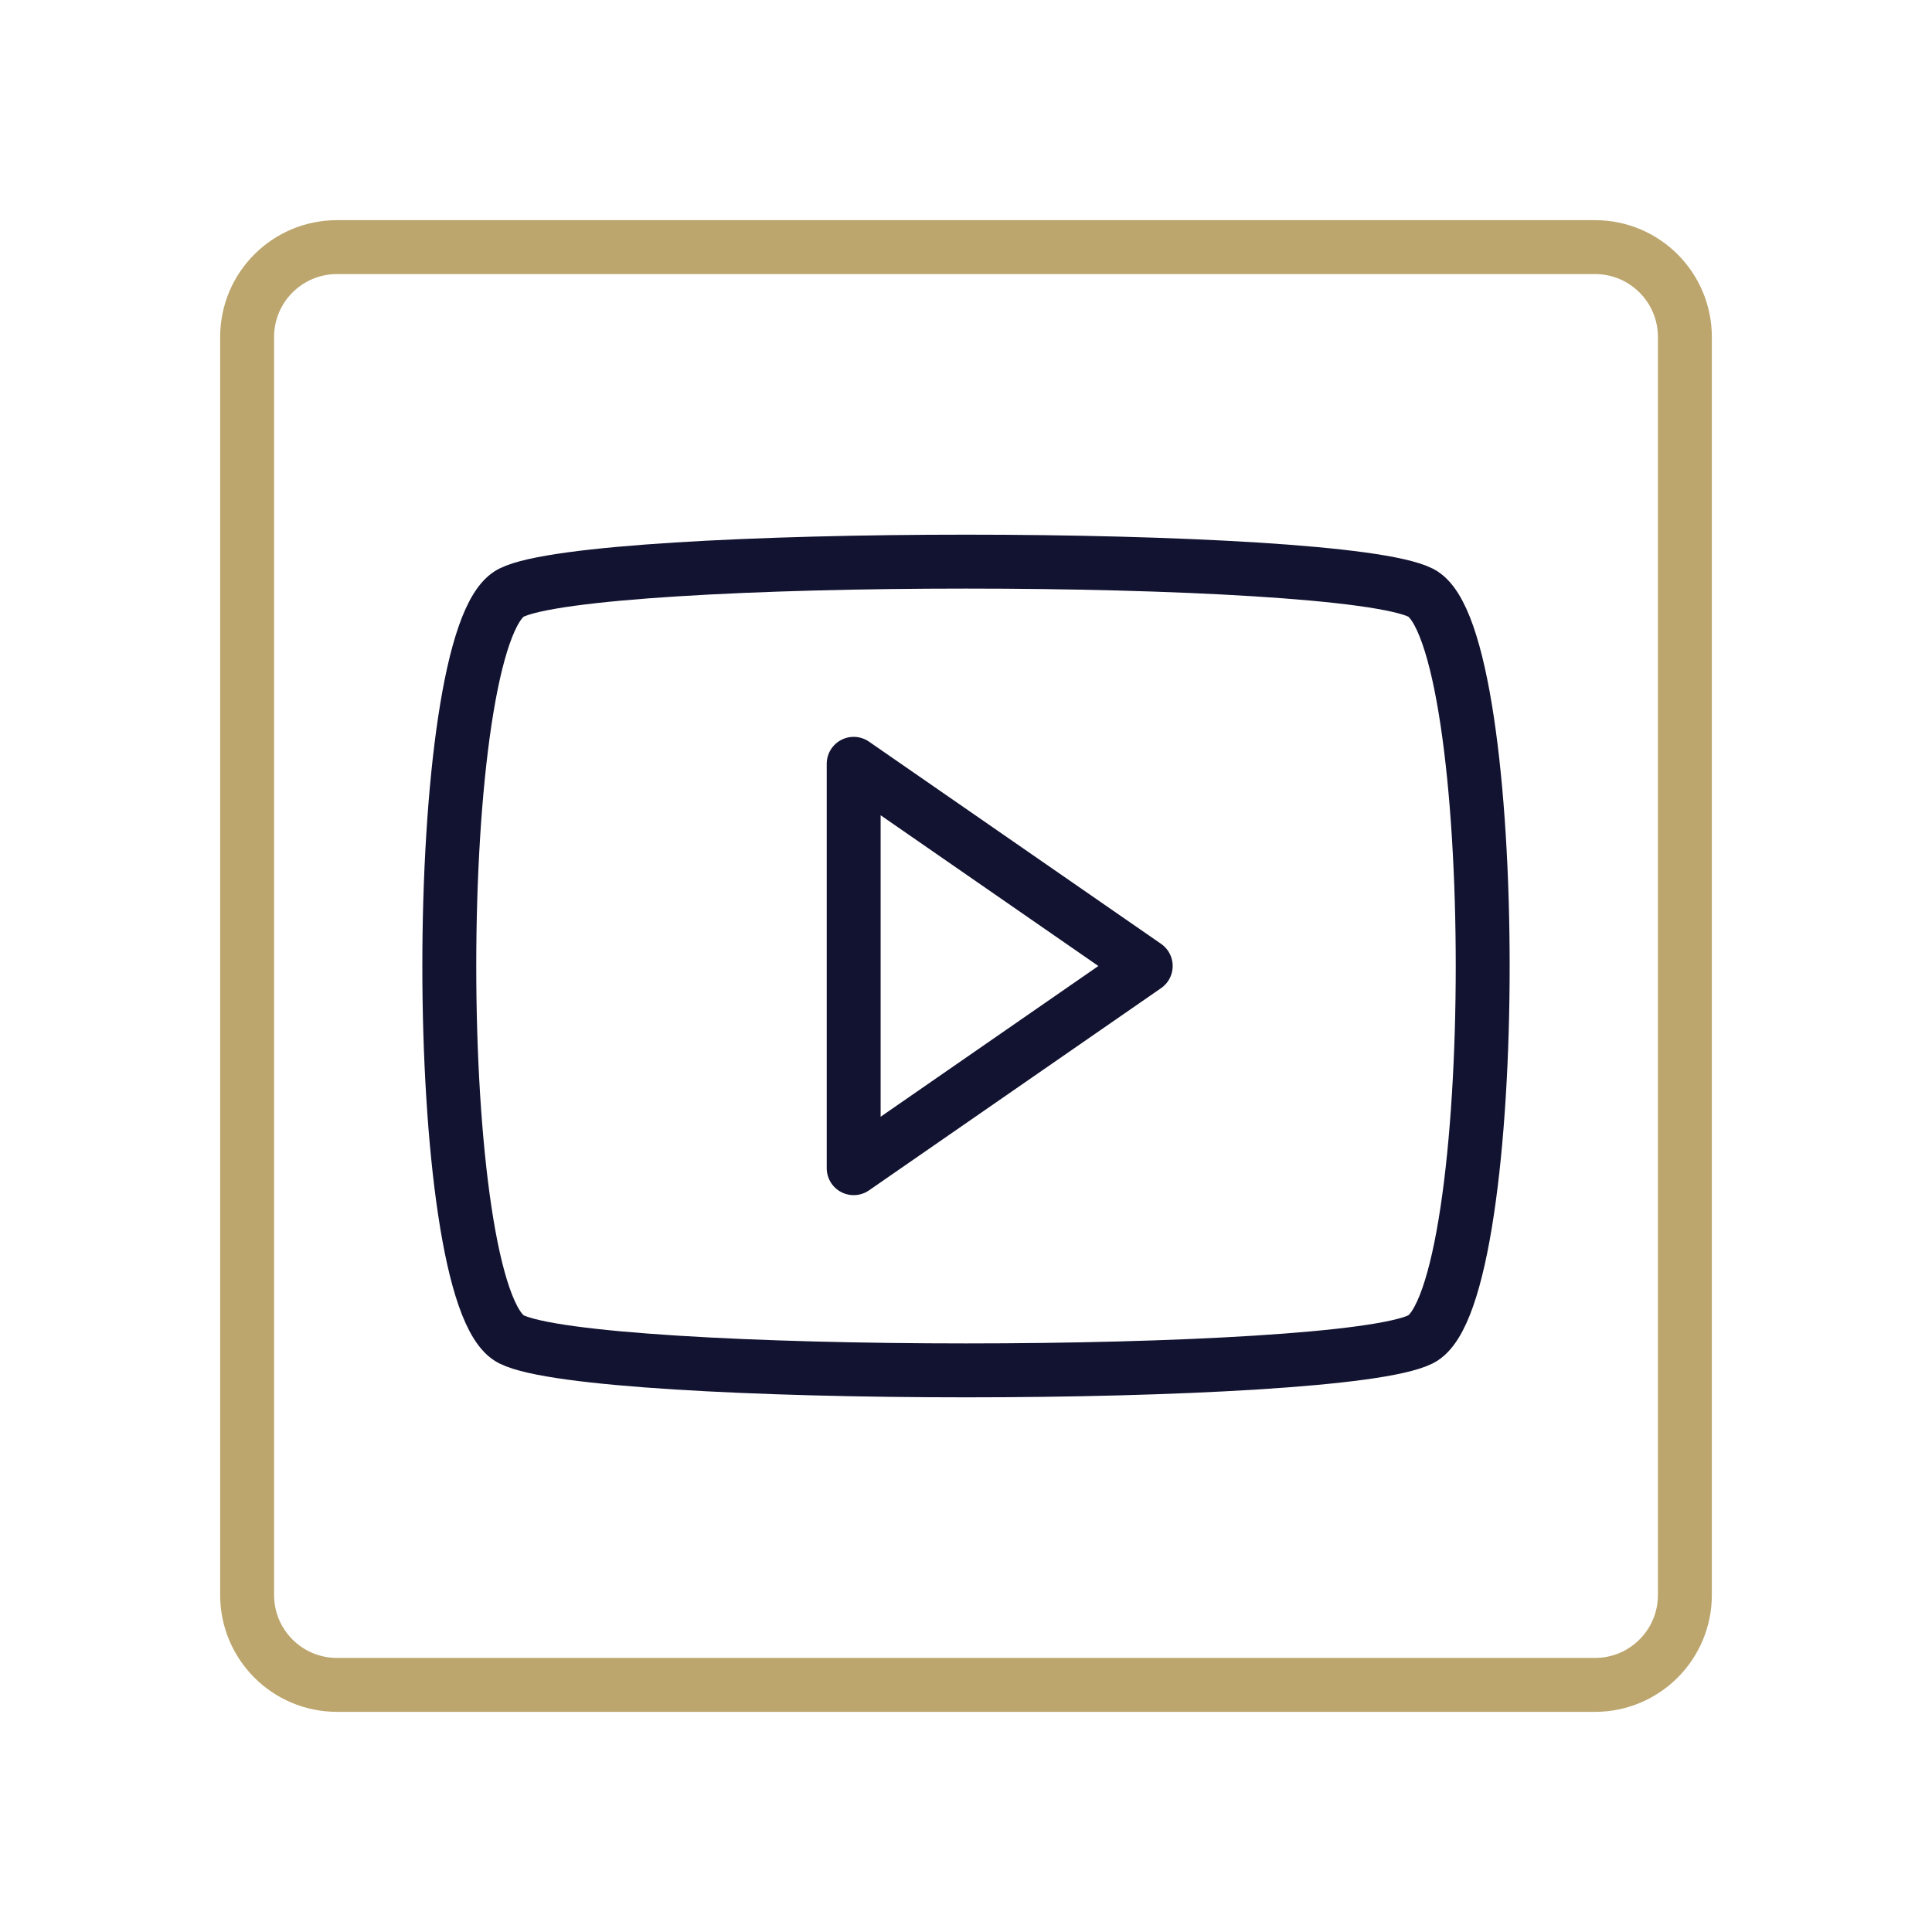
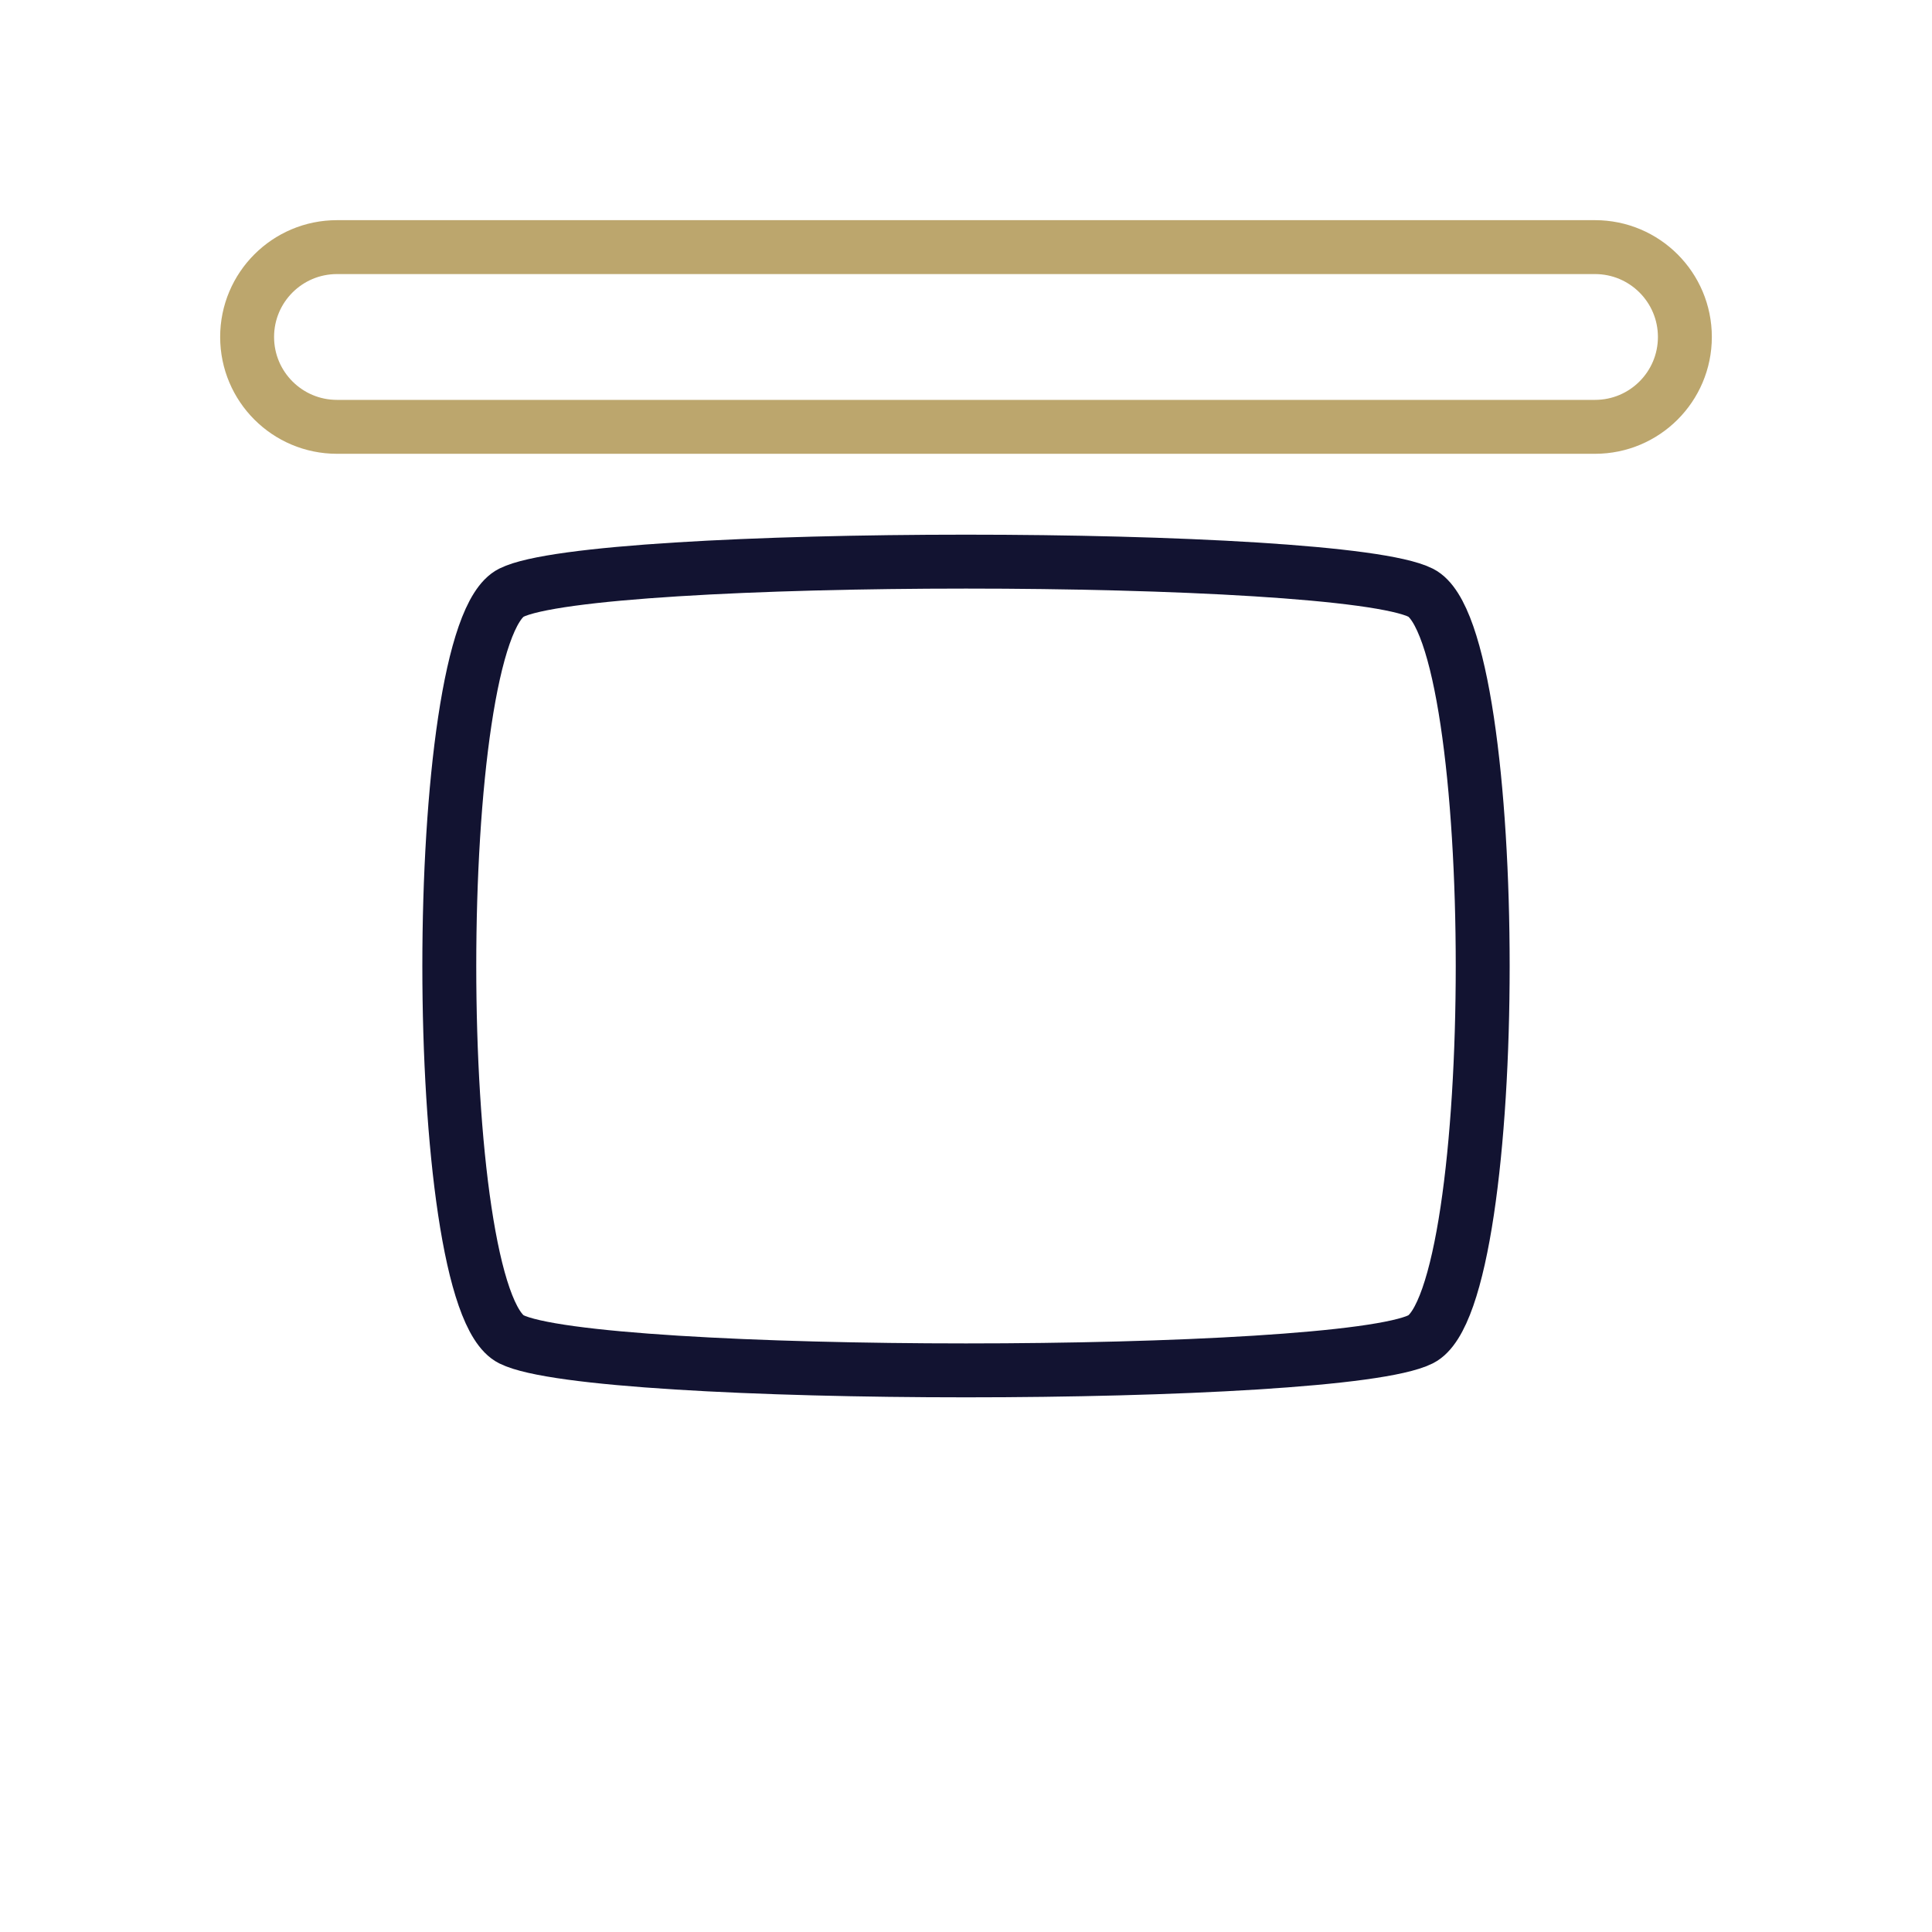
<svg xmlns="http://www.w3.org/2000/svg" width="430" height="430" fill="none" viewBox="0 0 430 430">
  <g stroke-linejoin="round" stroke-width="12">
-     <path stroke="#bca66d" d="M55 75c0-11.046 8.954-20 20-20h280c11.046 0 20 8.954 20 20v280c0 11.046-8.954 20-20 20H75c-11.046 0-20-8.954-20-20z" />
+     <path stroke="#bca66d" d="M55 75c0-11.046 8.954-20 20-20h280c11.046 0 20 8.954 20 20c0 11.046-8.954 20-20 20H75c-11.046 0-20-8.954-20-20z" />
    <path stroke="#121331" d="M113.8 131.923c18.4-9.231 184-9.231 202.4 0s18.4 156.923 0 166.154-184 9.231-202.4 0-18.4-156.923 0-166.154Z" />
-     <path stroke="#121331" d="m255 215-65 45v-90z" />
  </g>
</svg>